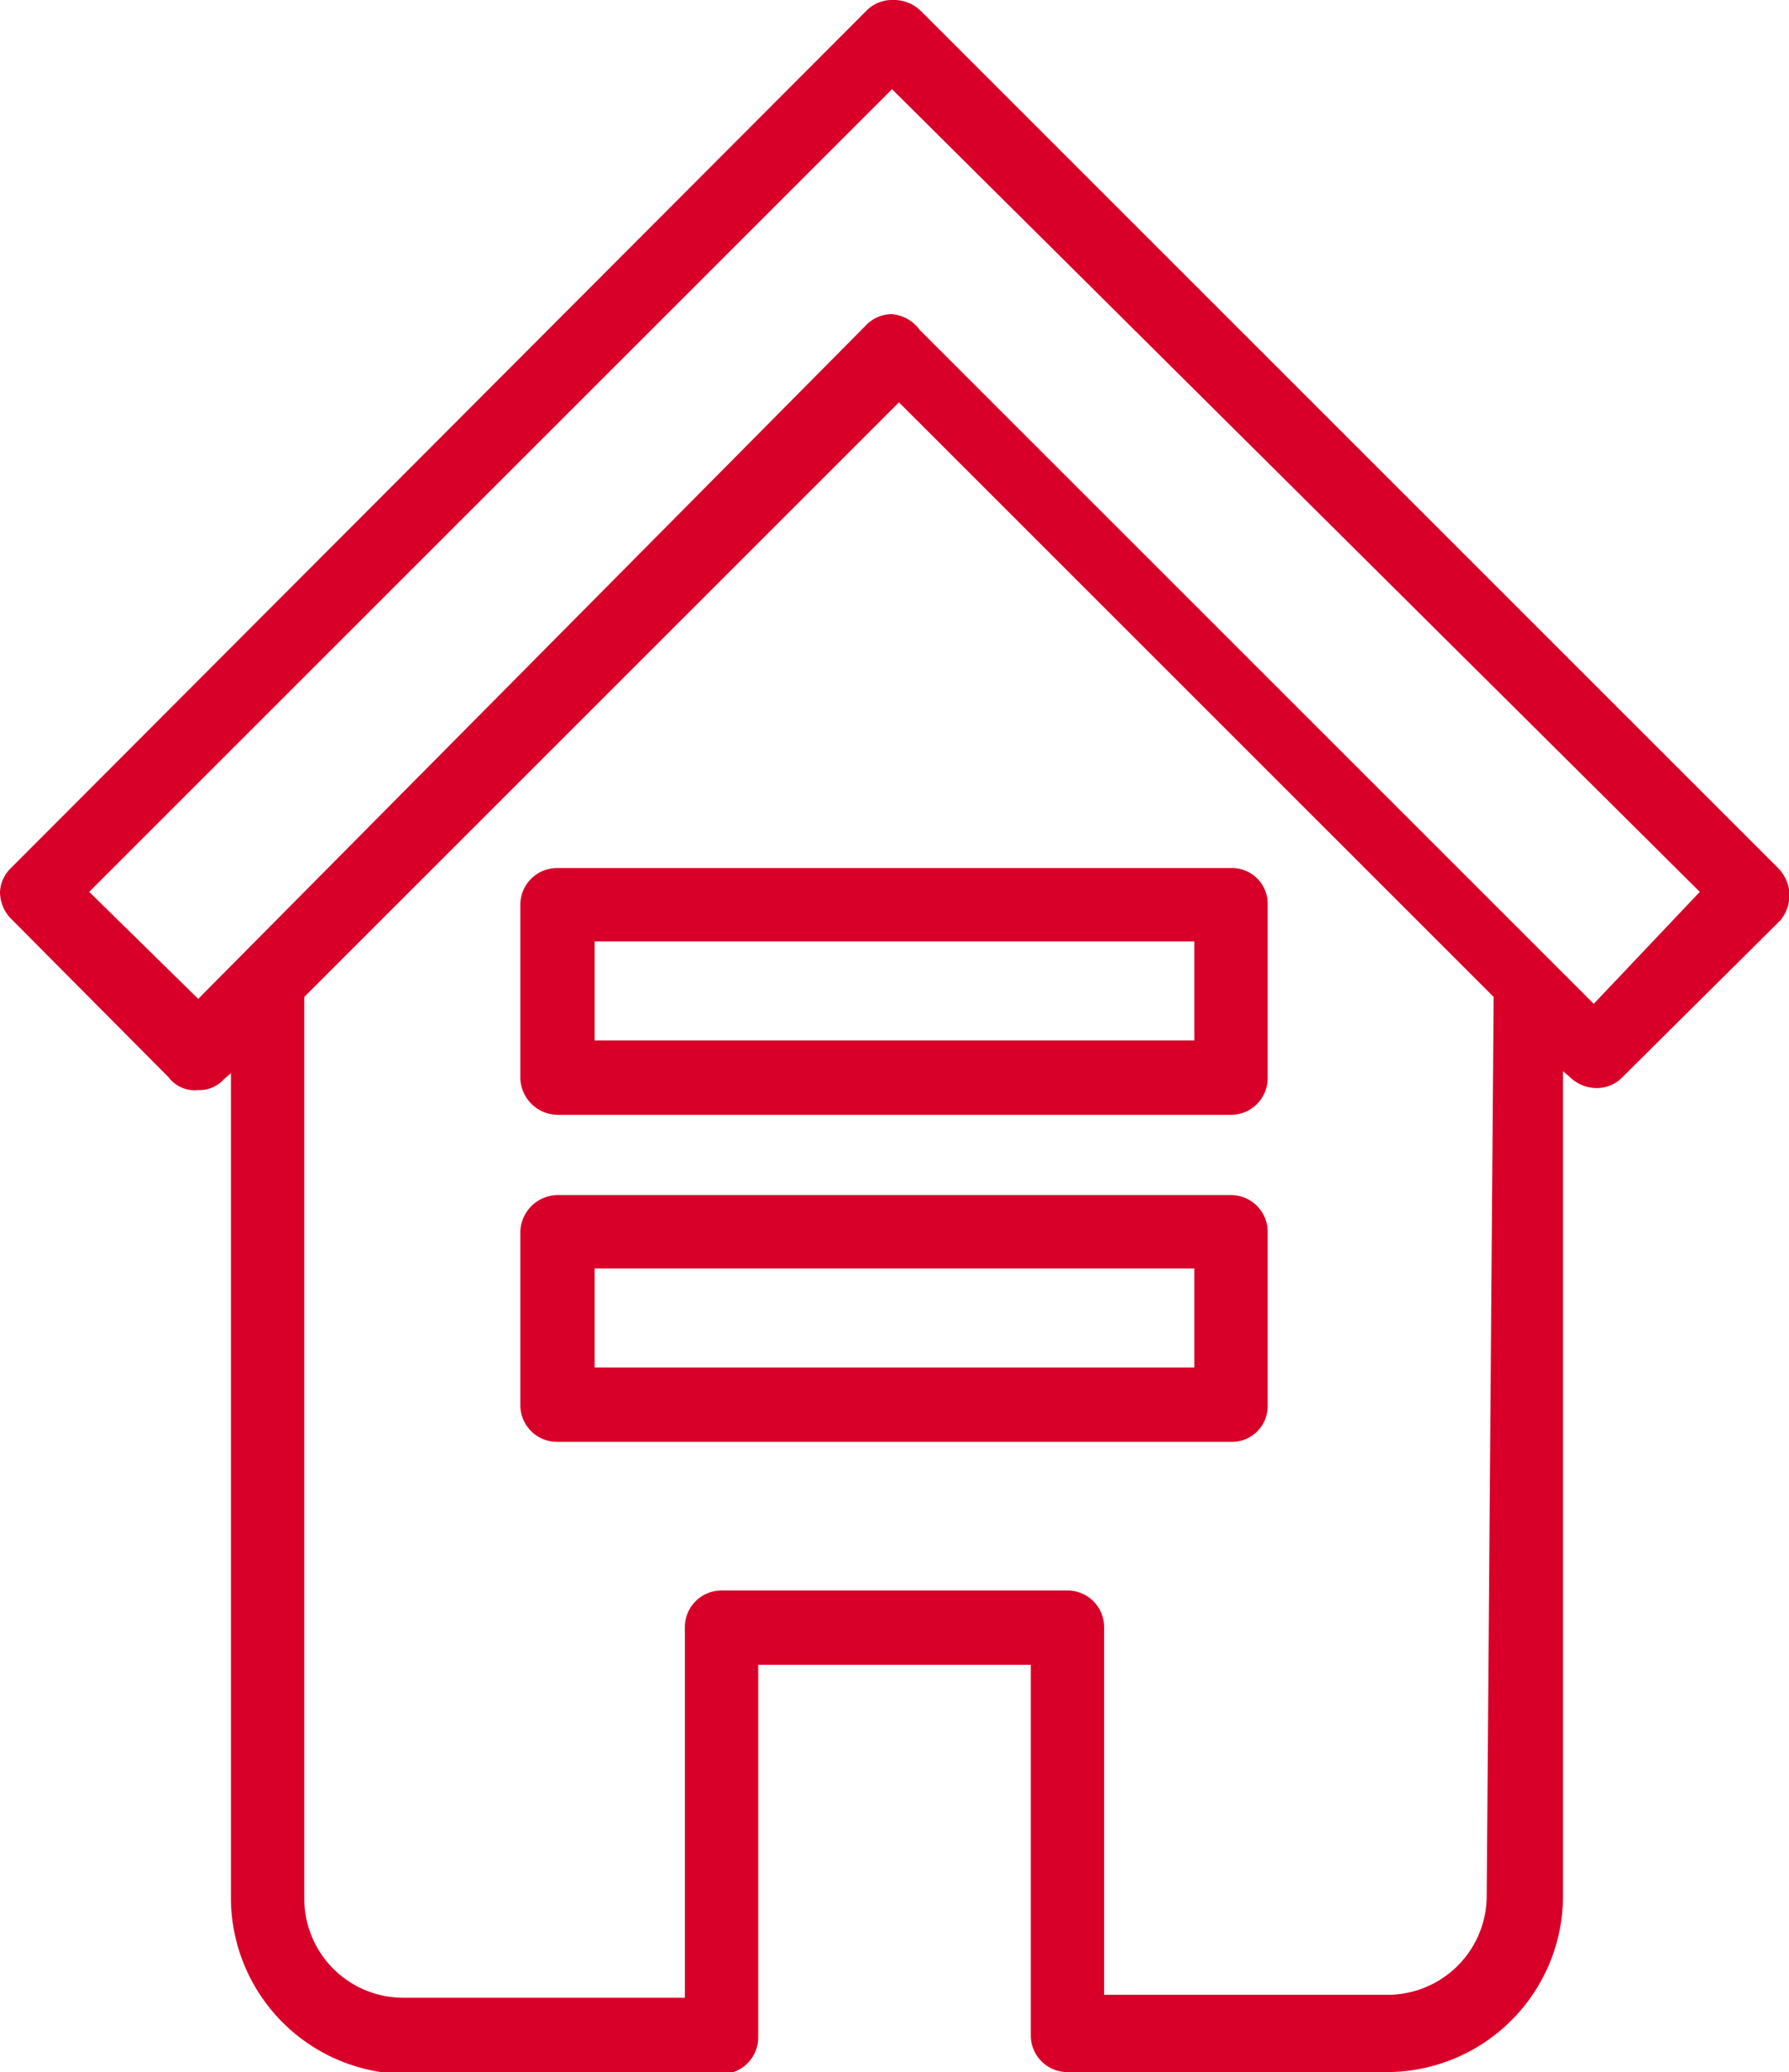
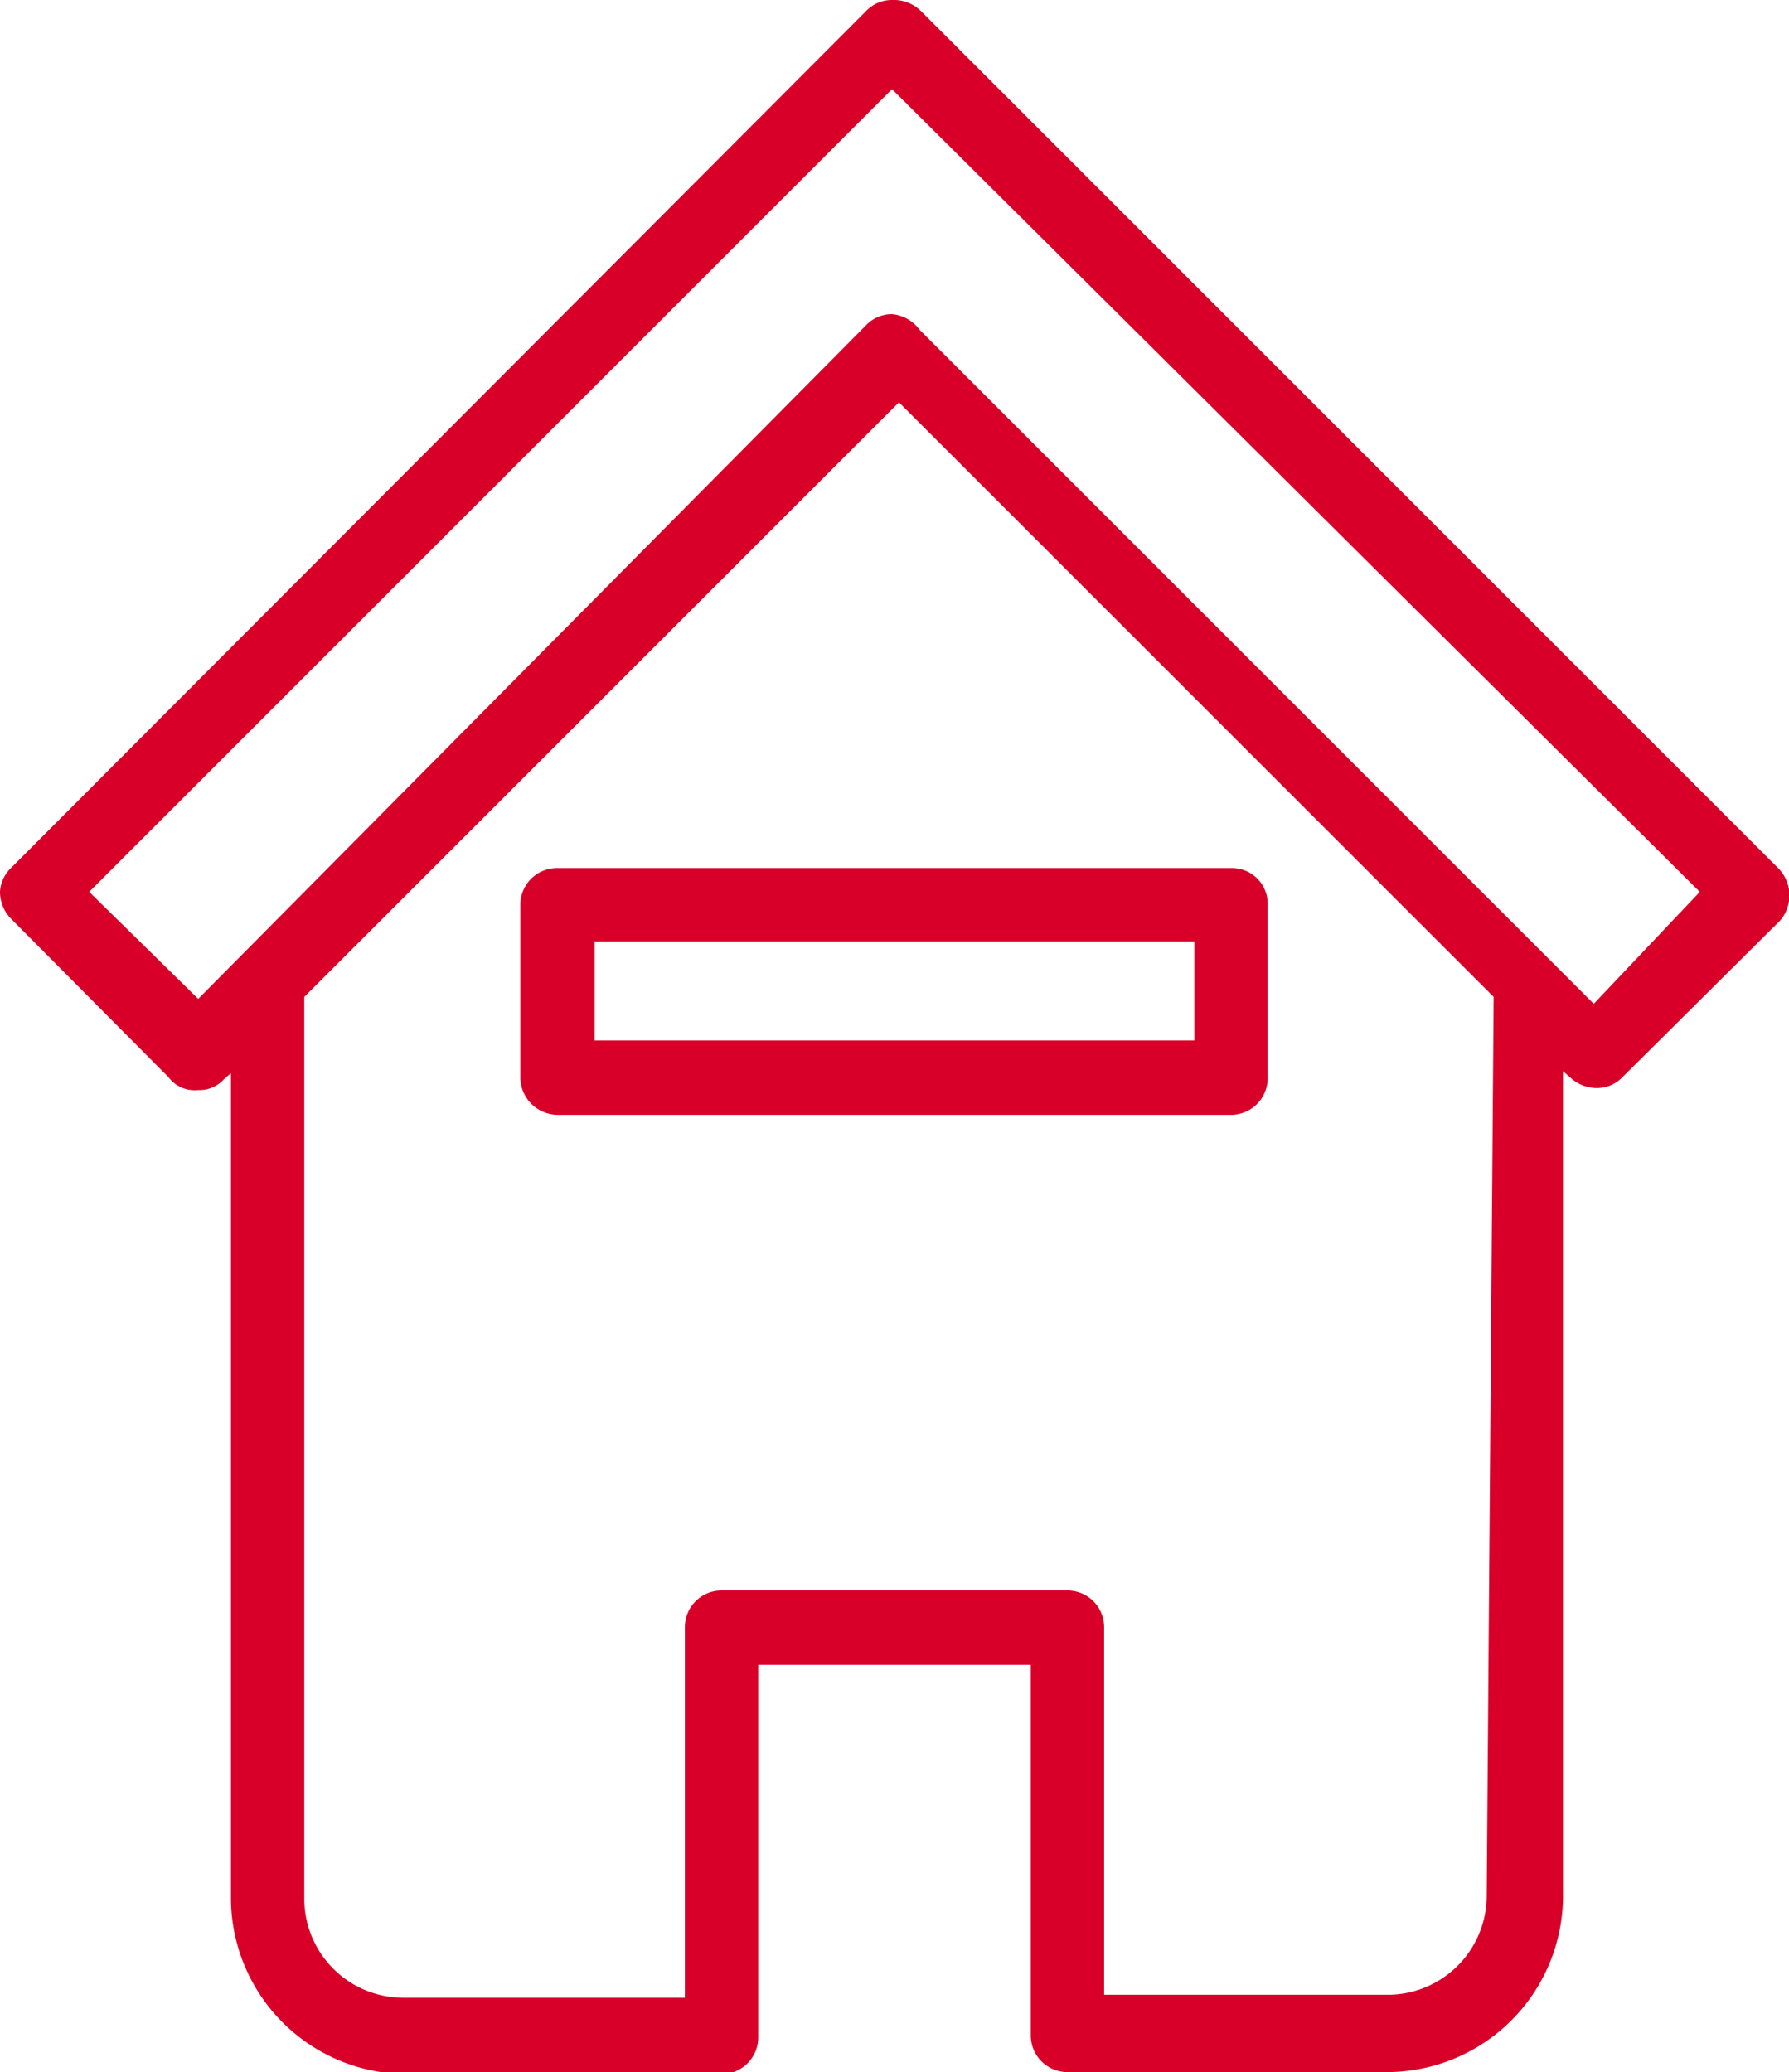
<svg xmlns="http://www.w3.org/2000/svg" viewBox="0 0 18.05 20.91">
  <defs>
    <style>.cls-1{fill:#d80028;}</style>
  </defs>
  <title>Virtual Staging</title>
  <g id="Layer_2" data-name="Layer 2">
    <g id="Layer_1-2" data-name="Layer 1">
      <path class="cls-1" d="M17.94,8.76,9.29.11A.39.39,0,0,0,9,0a.36.36,0,0,0-.26.11L.11,8.76A.36.36,0,0,0,0,9a.39.39,0,0,0,.11.27L1.7,10.87A.33.33,0,0,0,2,11a.33.33,0,0,0,.26-.11l.07-.06v8.32a1.78,1.78,0,0,0,1.78,1.78H7.28a.37.37,0,0,0,.37-.37V16.8H10.4v3.74a.37.37,0,0,0,.37.37H14a1.78,1.78,0,0,0,1.77-1.78V10.81l.07.06a.39.39,0,0,0,.27.11.36.36,0,0,0,.26-.11l1.59-1.58A.39.39,0,0,0,17.94,8.76ZM15,19.13a1,1,0,0,1-1,1H11.14V16.42a.37.37,0,0,0-.37-.37H7.28a.37.37,0,0,0-.37.37v3.74H4.07a1,1,0,0,1-1-1V10.06l6-6,6,6Zm1.08-9-6.8-6.8A.39.39,0,0,0,9,3.17a.36.36,0,0,0-.26.11L2,10.08.9,9,9,.9,17.15,9Z" />
      <path class="cls-1" d="M5.25,9.13v1.75a.38.38,0,0,0,.38.37h6.79a.37.37,0,0,0,.37-.37V9.13a.36.36,0,0,0-.37-.37H5.63A.37.37,0,0,0,5.25,9.13ZM6,9.5h6.05v1H6Z" />
-       <path class="cls-1" d="M12.42,12.06H5.63a.38.38,0,0,0-.38.37v1.75a.37.37,0,0,0,.38.37h6.79a.36.36,0,0,0,.37-.37V12.43A.37.37,0,0,0,12.42,12.06Zm-.37,1.74H6v-1h6.05Z" />
    </g>
  </g>
</svg>